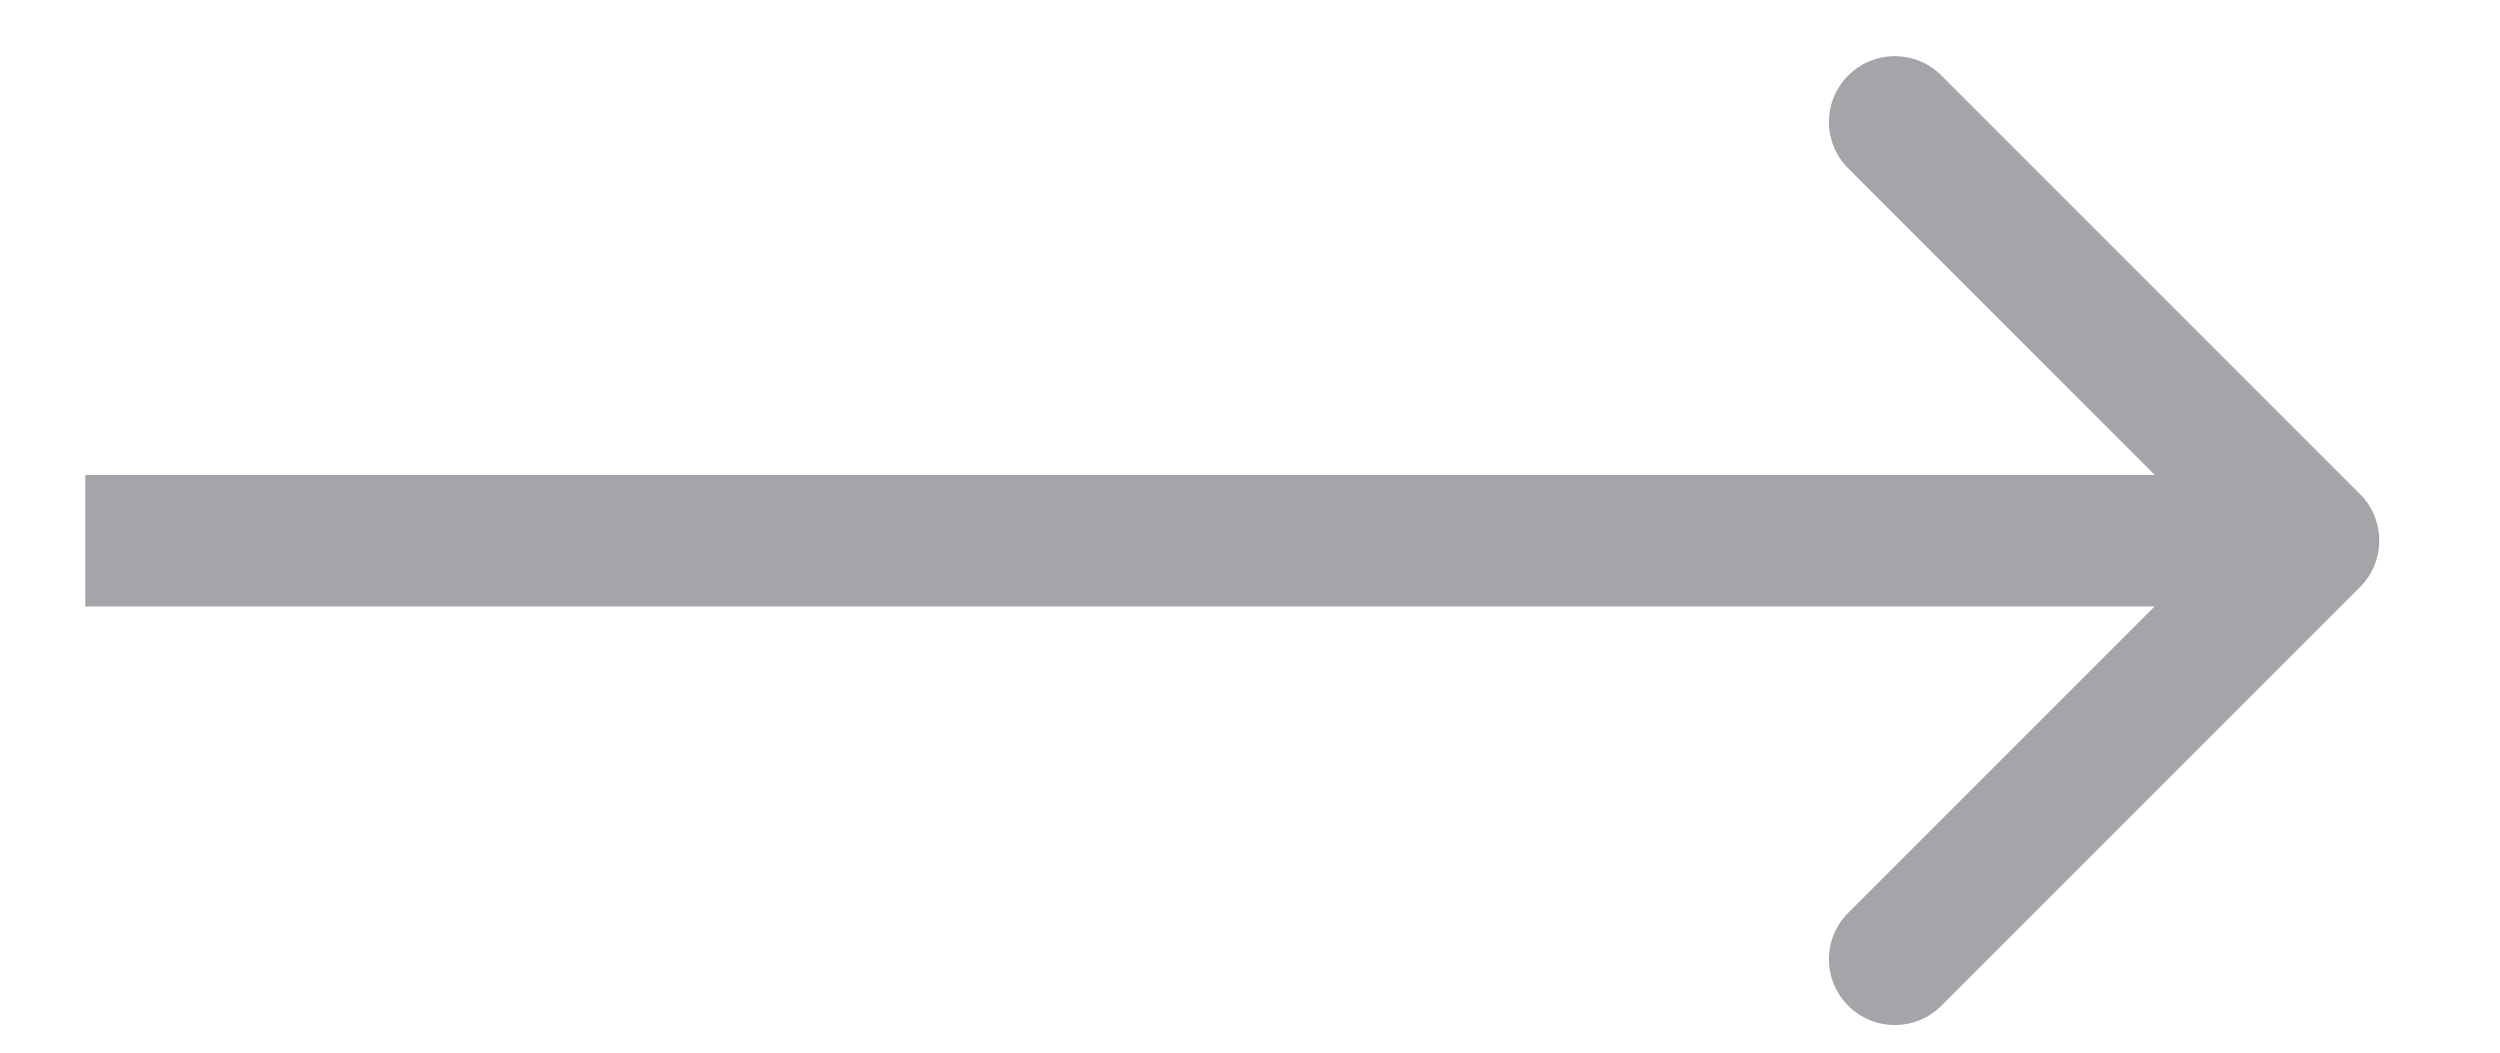
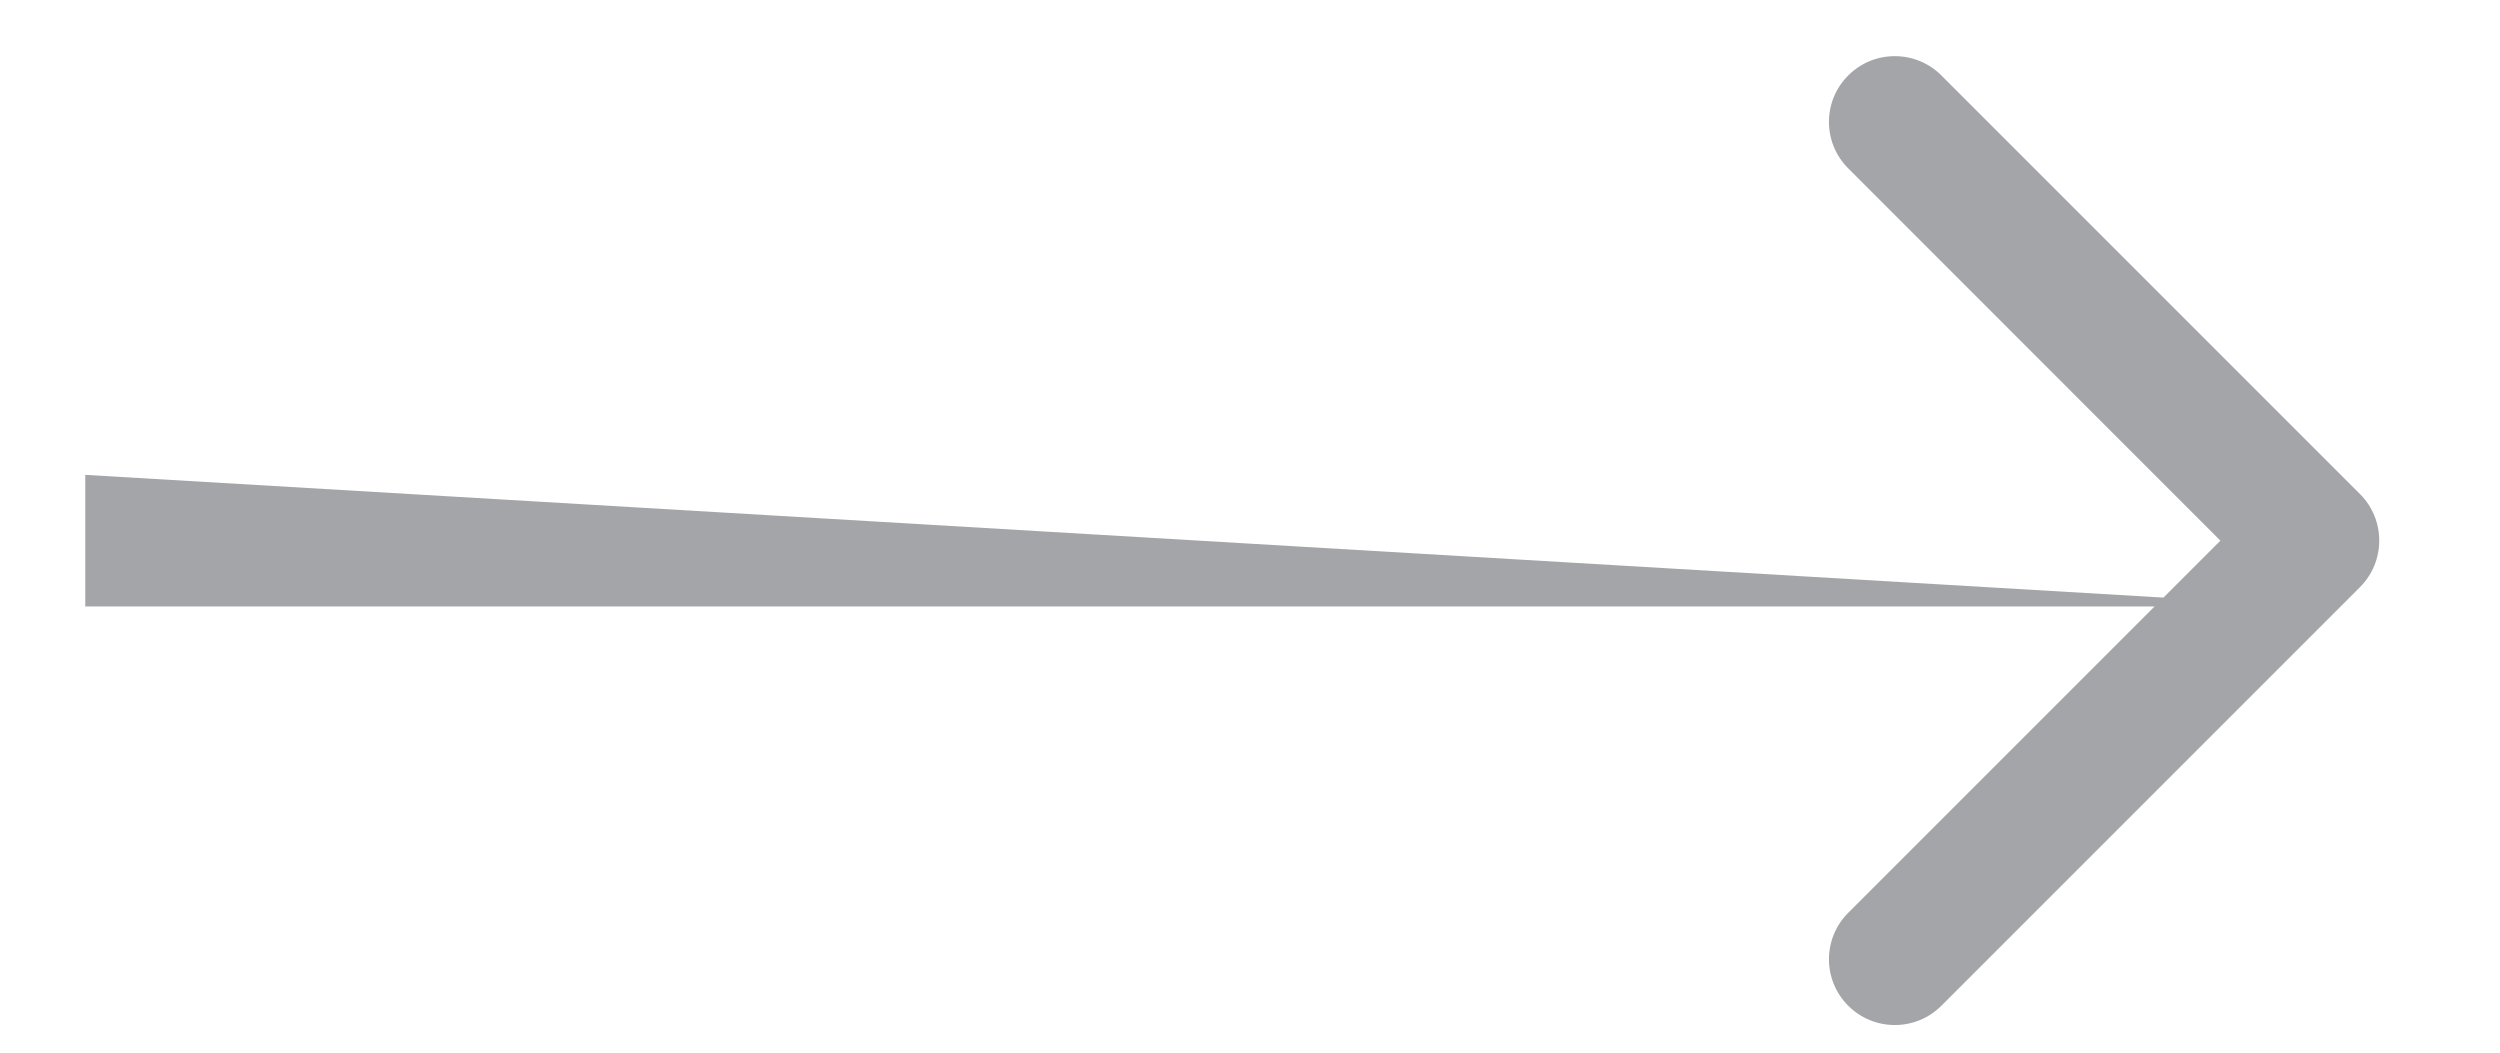
<svg xmlns="http://www.w3.org/2000/svg" width="19" height="8" viewBox="0 0 19 8" fill="none">
-   <path d="M17.936 4.462C18.131 4.267 18.131 3.95 17.936 3.755L14.754 0.573C14.559 0.378 14.242 0.378 14.047 0.573C13.851 0.768 13.851 1.085 14.047 1.28L16.875 4.109L14.047 6.937C13.851 7.132 13.851 7.449 14.047 7.644C14.242 7.839 14.559 7.839 14.754 7.644L17.936 4.462ZM0.648 4.609L17.582 4.609L17.582 3.609L0.648 3.609L0.648 4.609Z" fill="#A3A5A8" />
+   <path d="M17.936 4.462C18.131 4.267 18.131 3.95 17.936 3.755L14.754 0.573C14.559 0.378 14.242 0.378 14.047 0.573C13.851 0.768 13.851 1.085 14.047 1.28L16.875 4.109L14.047 6.937C13.851 7.132 13.851 7.449 14.047 7.644C14.242 7.839 14.559 7.839 14.754 7.644L17.936 4.462ZM0.648 4.609L17.582 4.609L0.648 3.609L0.648 4.609Z" fill="#A3A5A8" />
</svg>